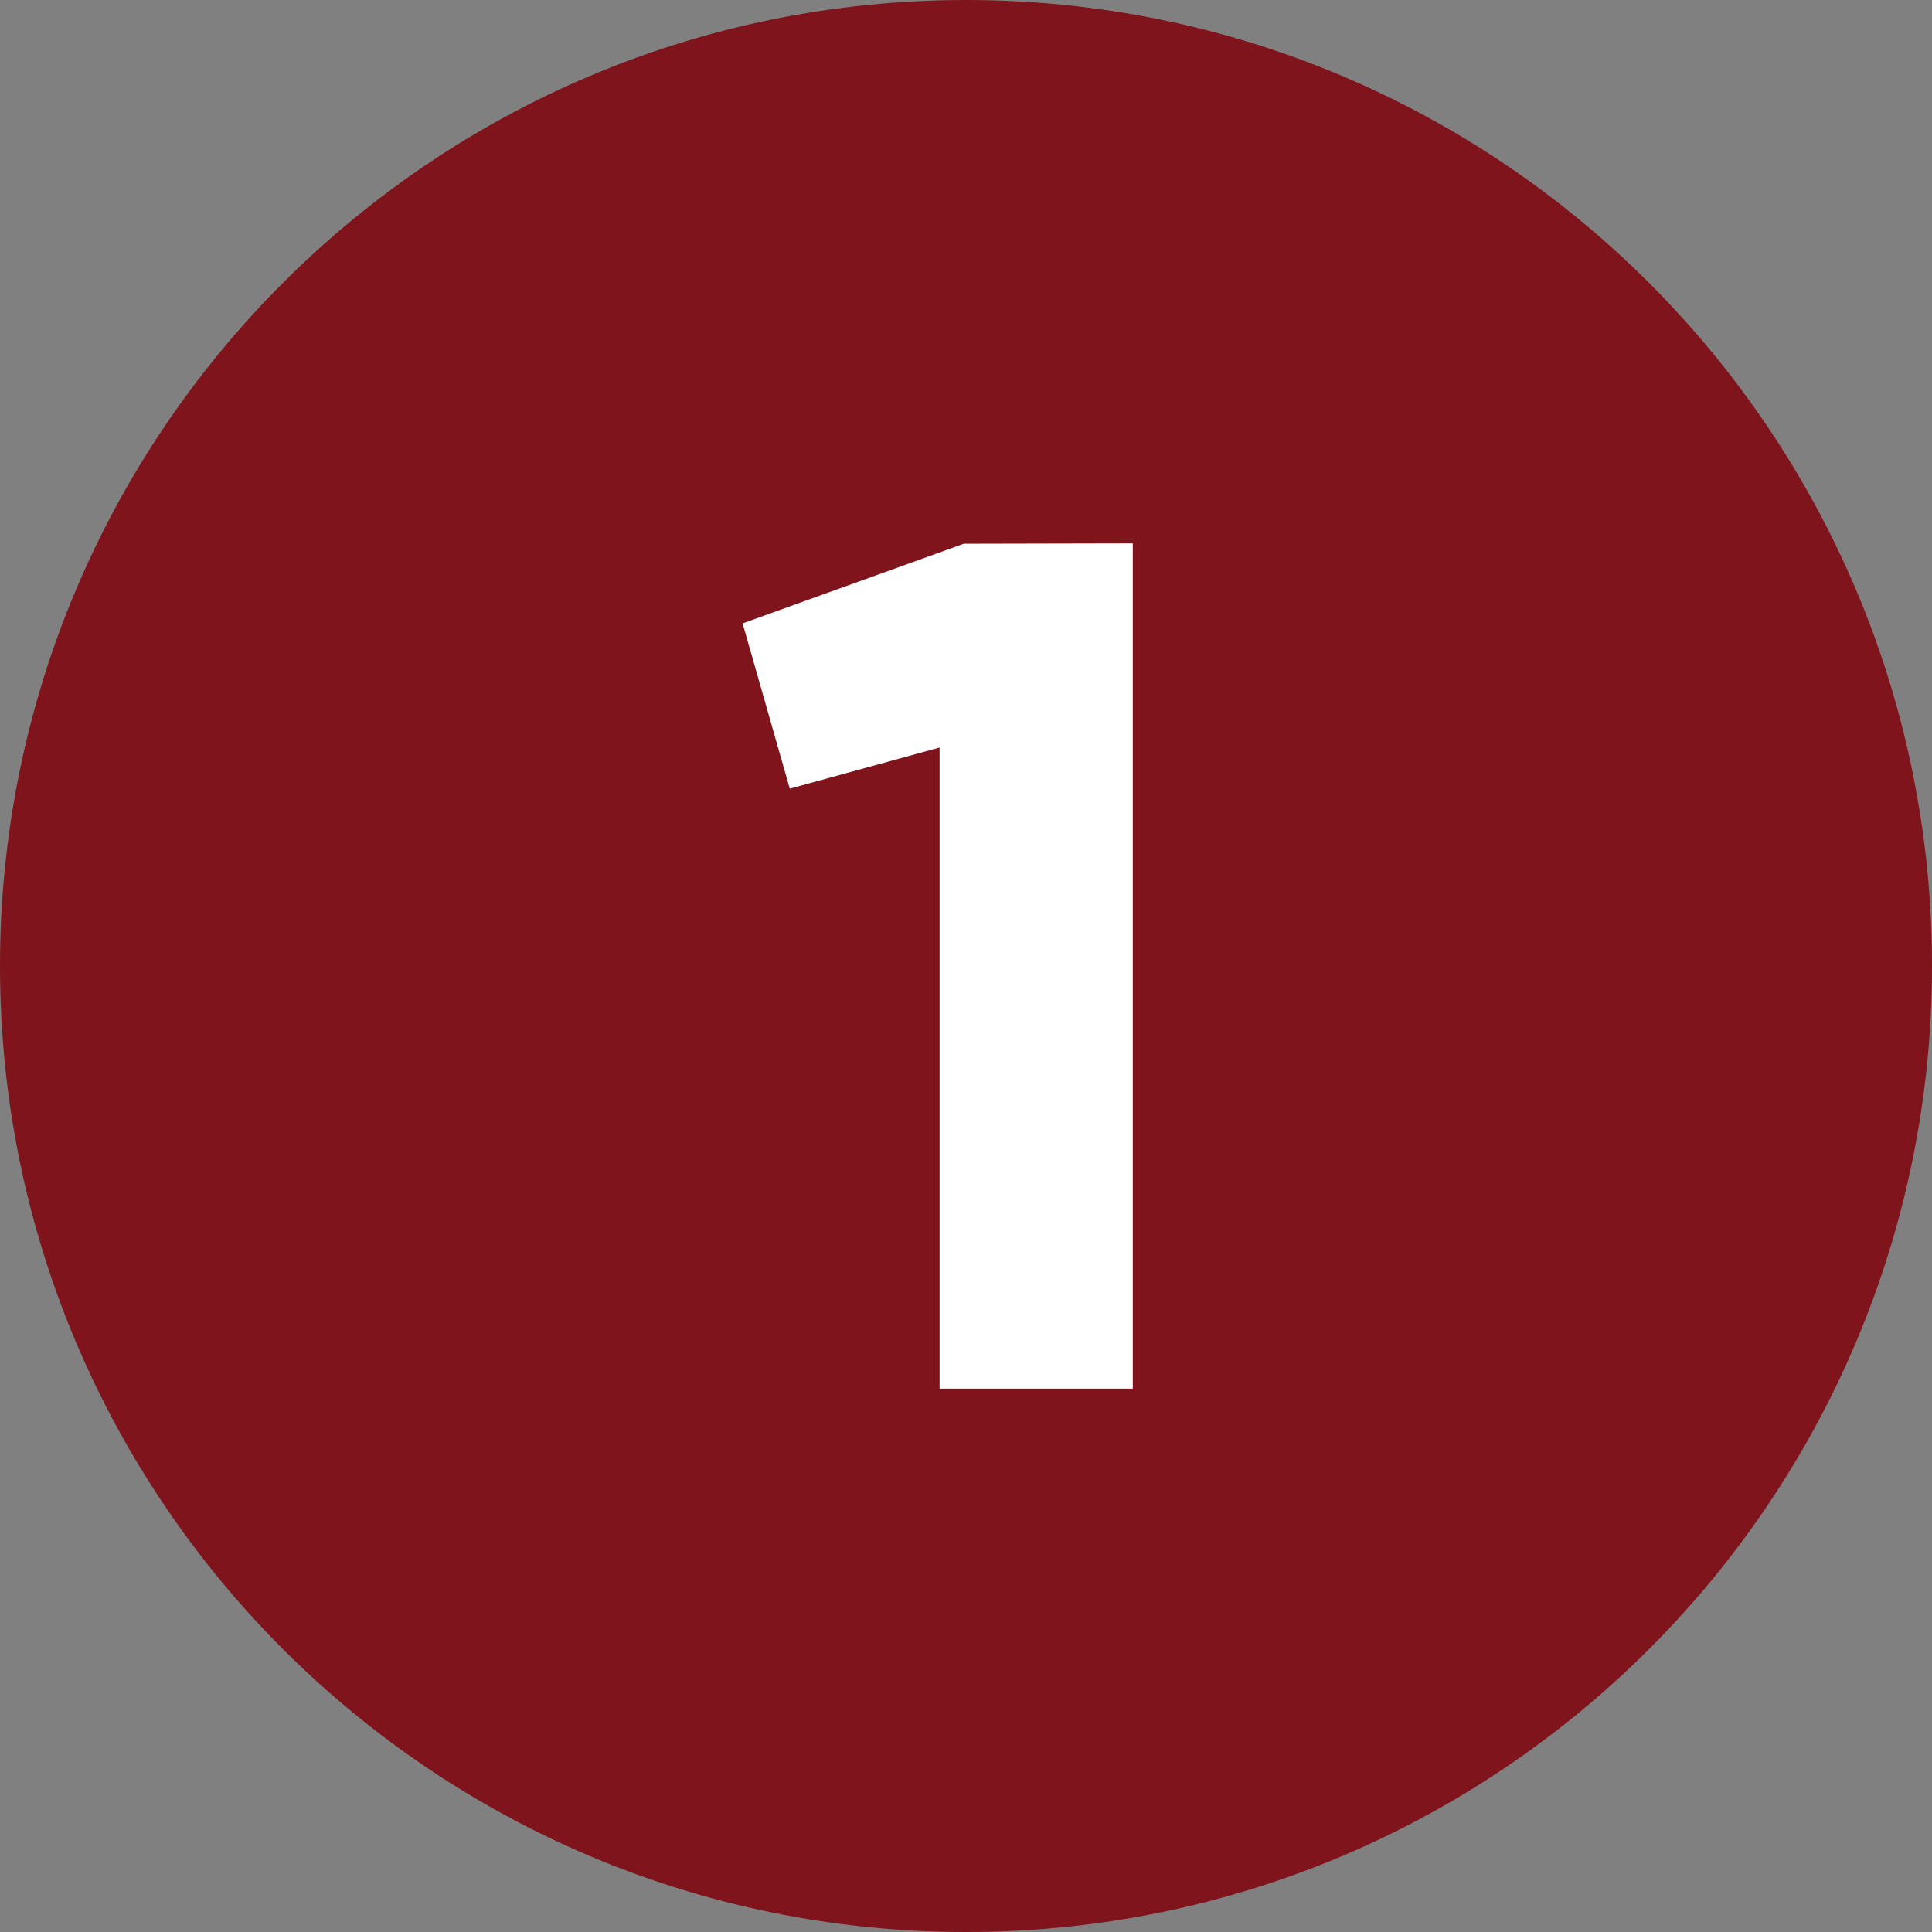
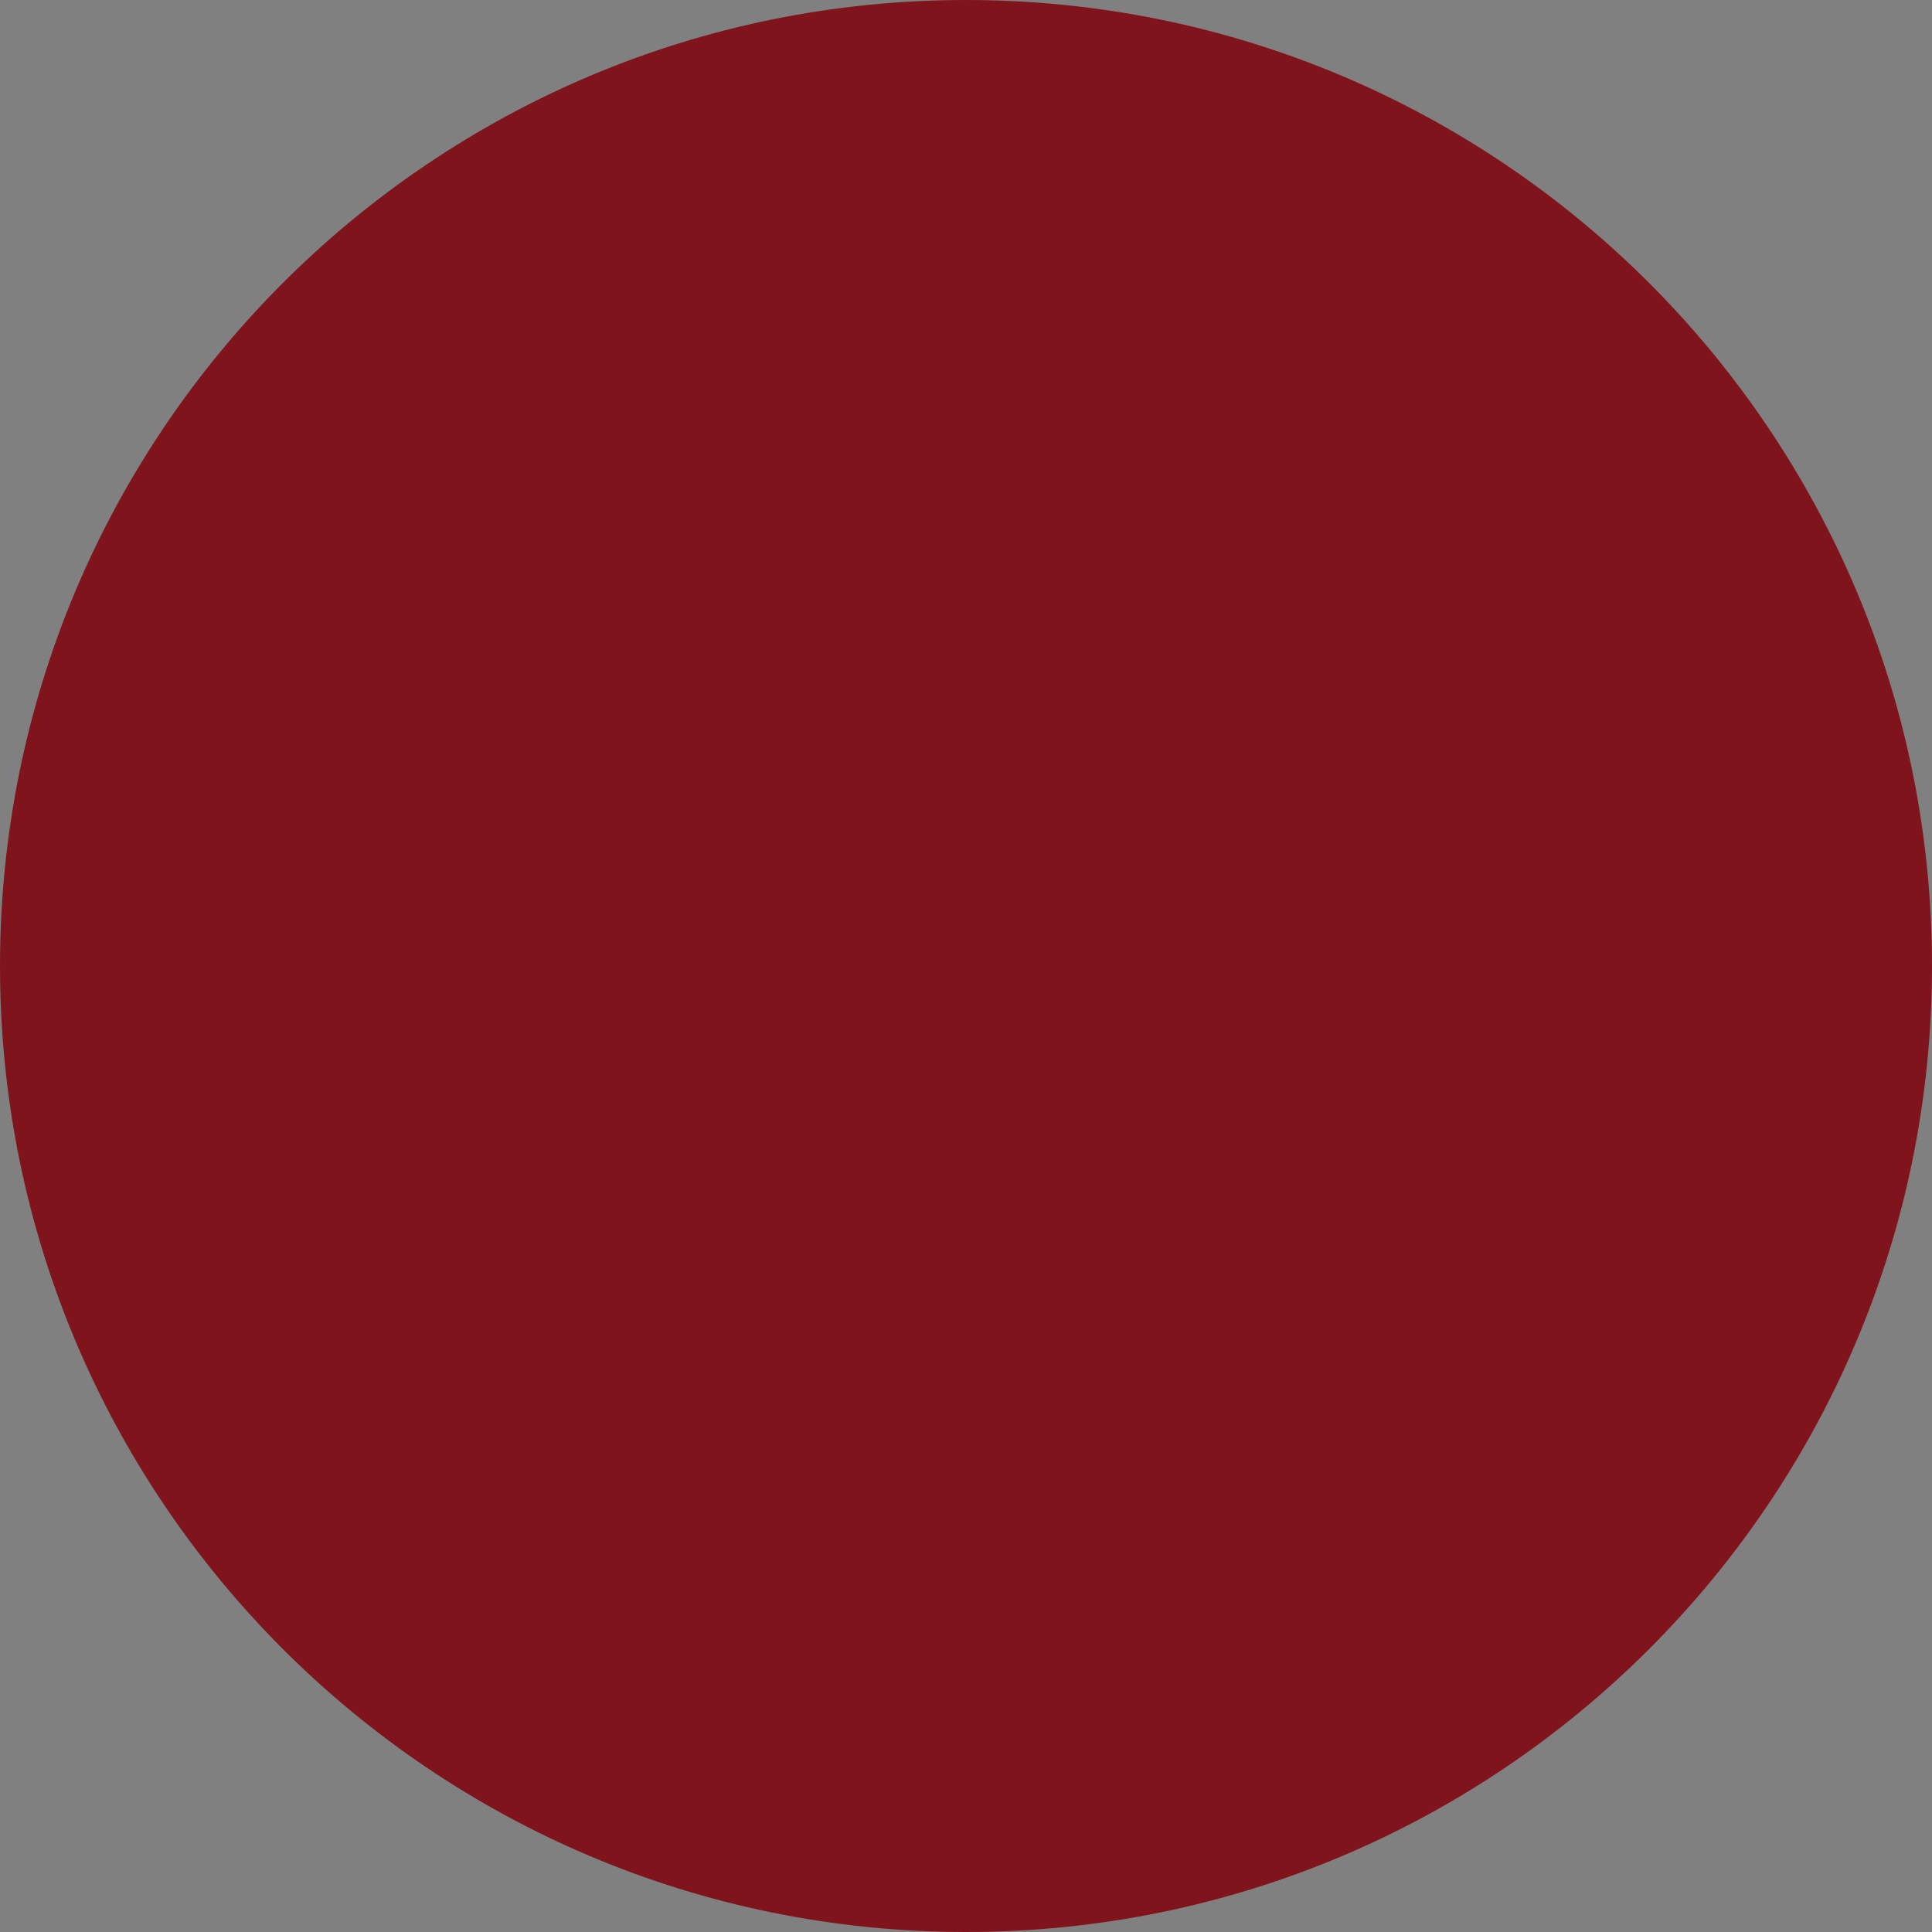
<svg xmlns="http://www.w3.org/2000/svg" version="1.1" id="Layer_1" x="0px" y="0px" viewBox="0 0 512 512" style="enable-background:new 0 0 512 512;" xml:space="preserve">
  <rect x="0" y="0" width="512" height="512" fill="#808080" stroke="none" />
  <style type="text/css">
	.st0{fill:#7F141C;}
	.st1{fill:#FFFFFF;}
</style>
  <g id="Layer_2_1_">
    <g id="_02.number_1">
      <g id="icon">
        <path id="background" class="st0" d="M256,0L256,0c141.4,0,256,114.6,256,256l0,0c0,141.4-114.6,256-256,256l0,0     C114.6,512,0,397.4,0,256l0,0C0,114.6,114.6,0,256,0z" />
-         <path class="st1" d="M300.2,144v224H249V198.1L209.3,209l-12.5-43.8l58.6-21.1L300.2,144z" />
      </g>
    </g>
  </g>
</svg>